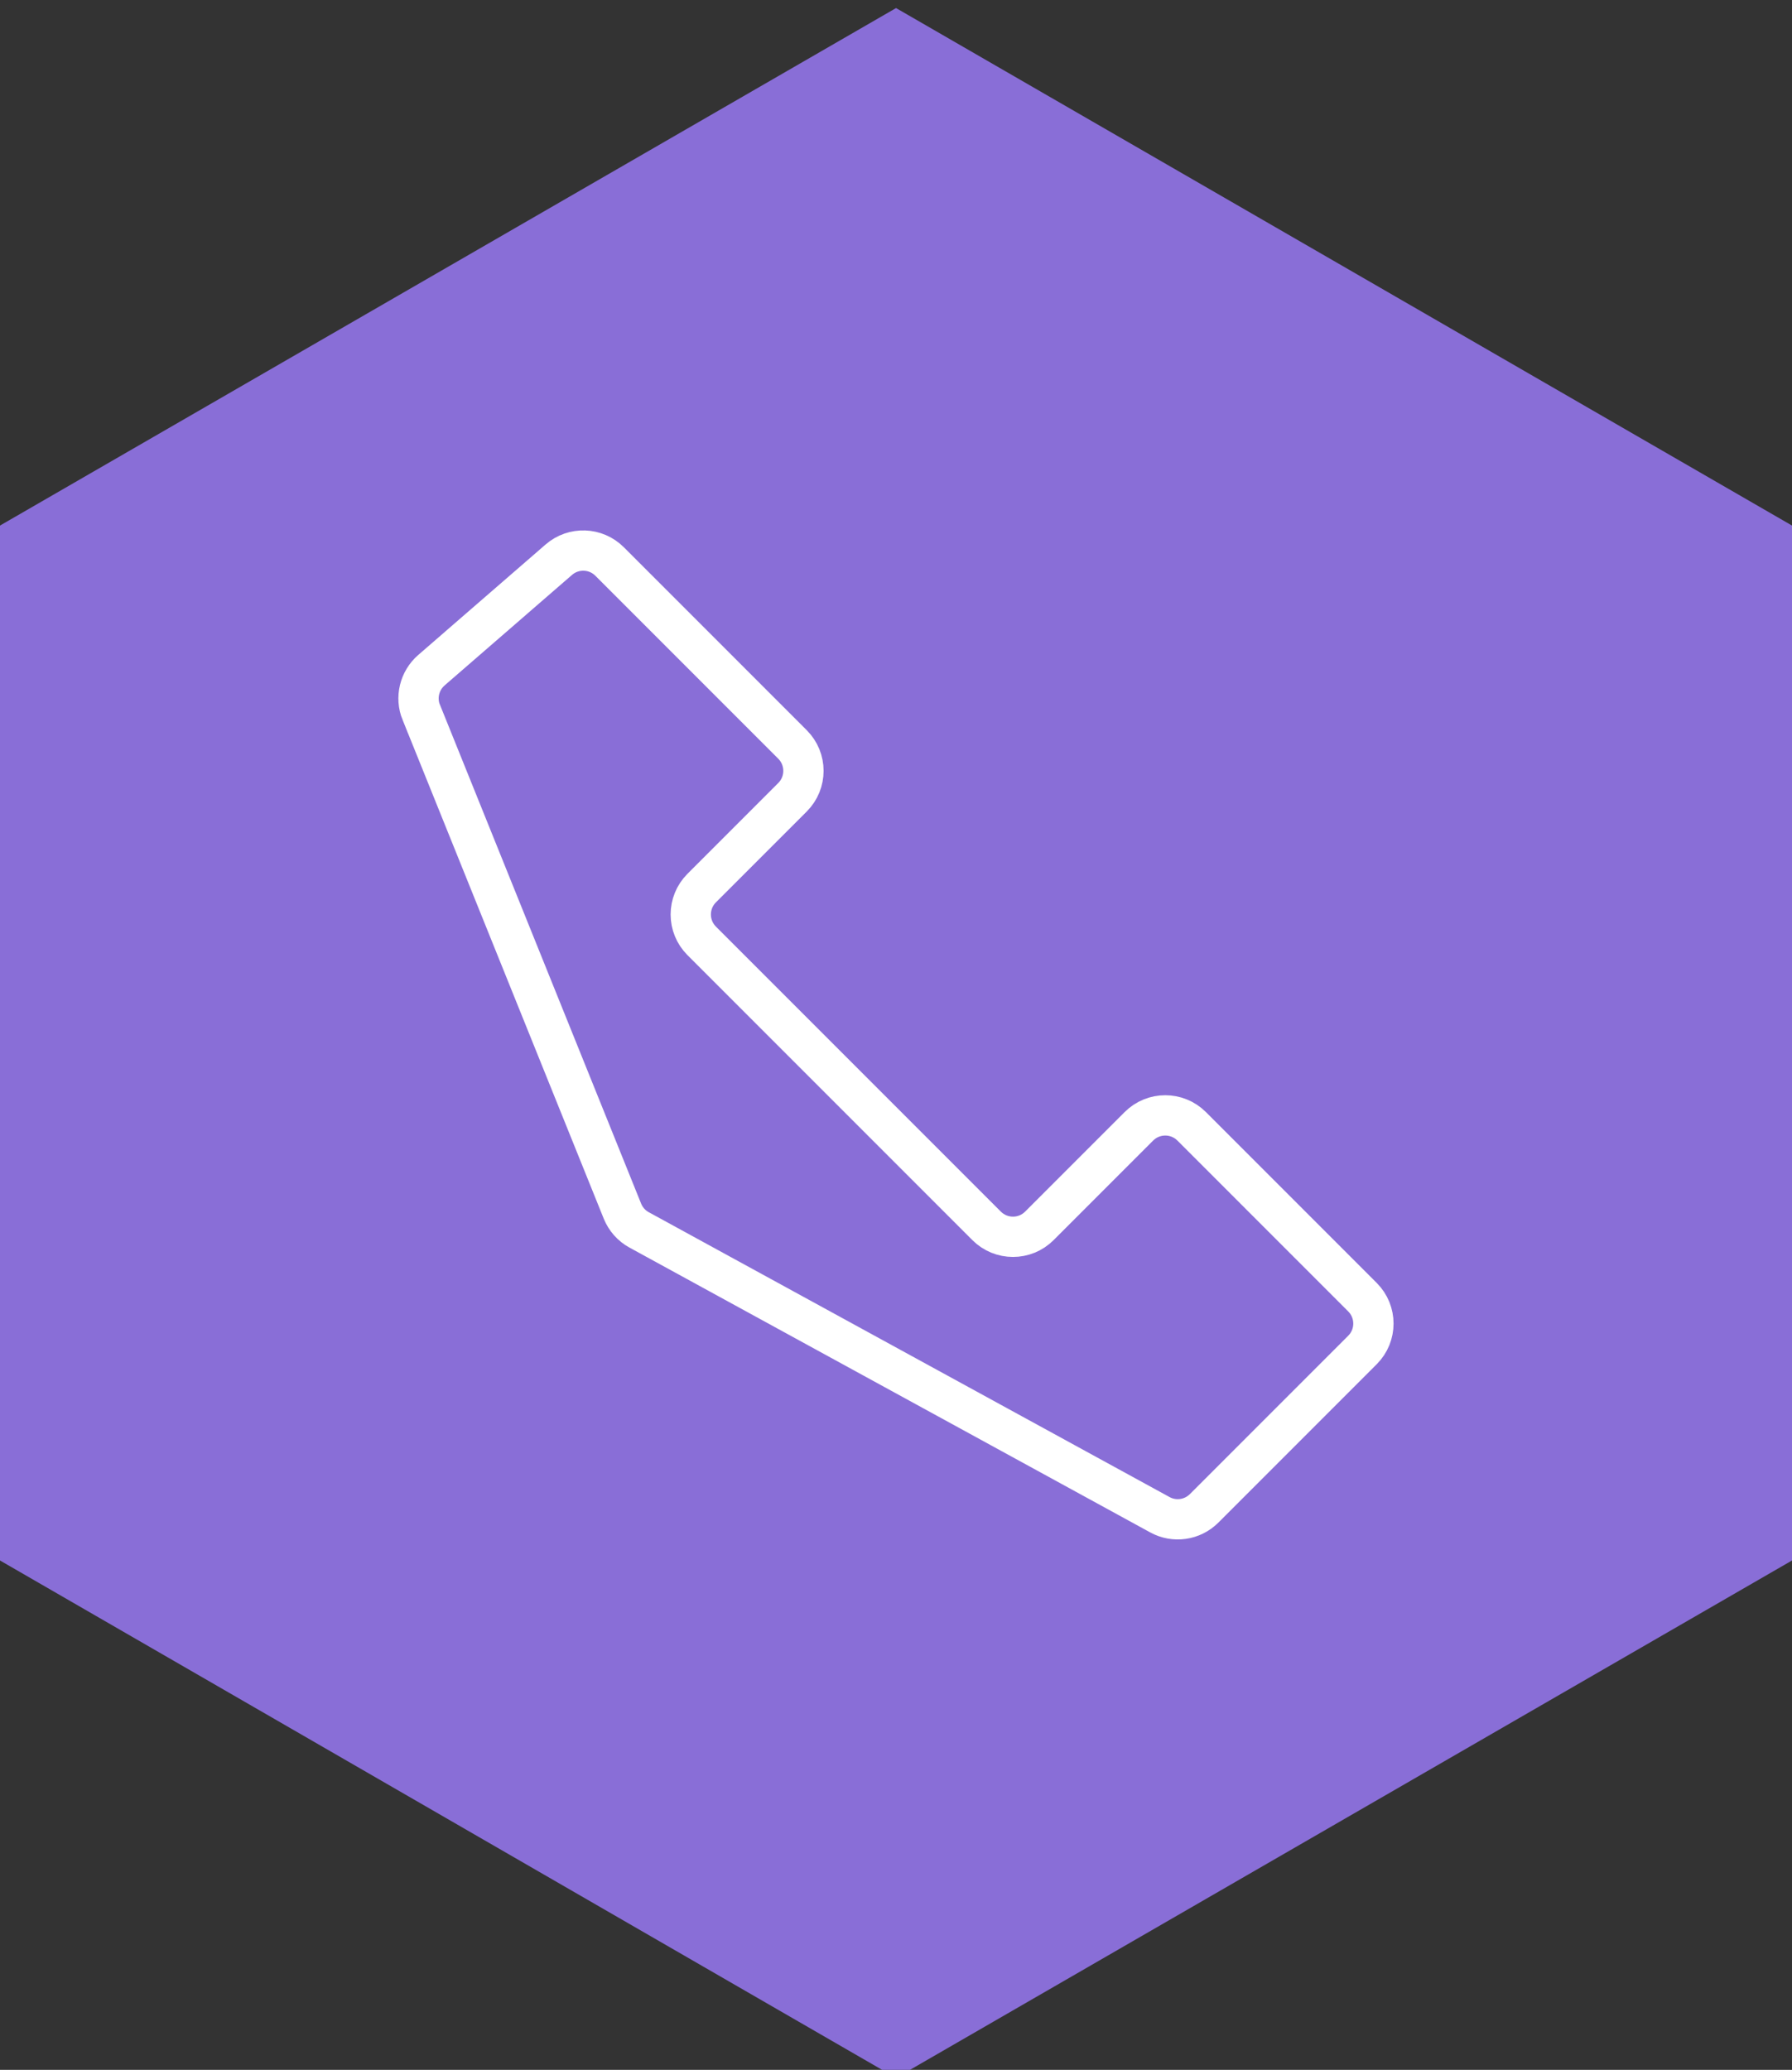
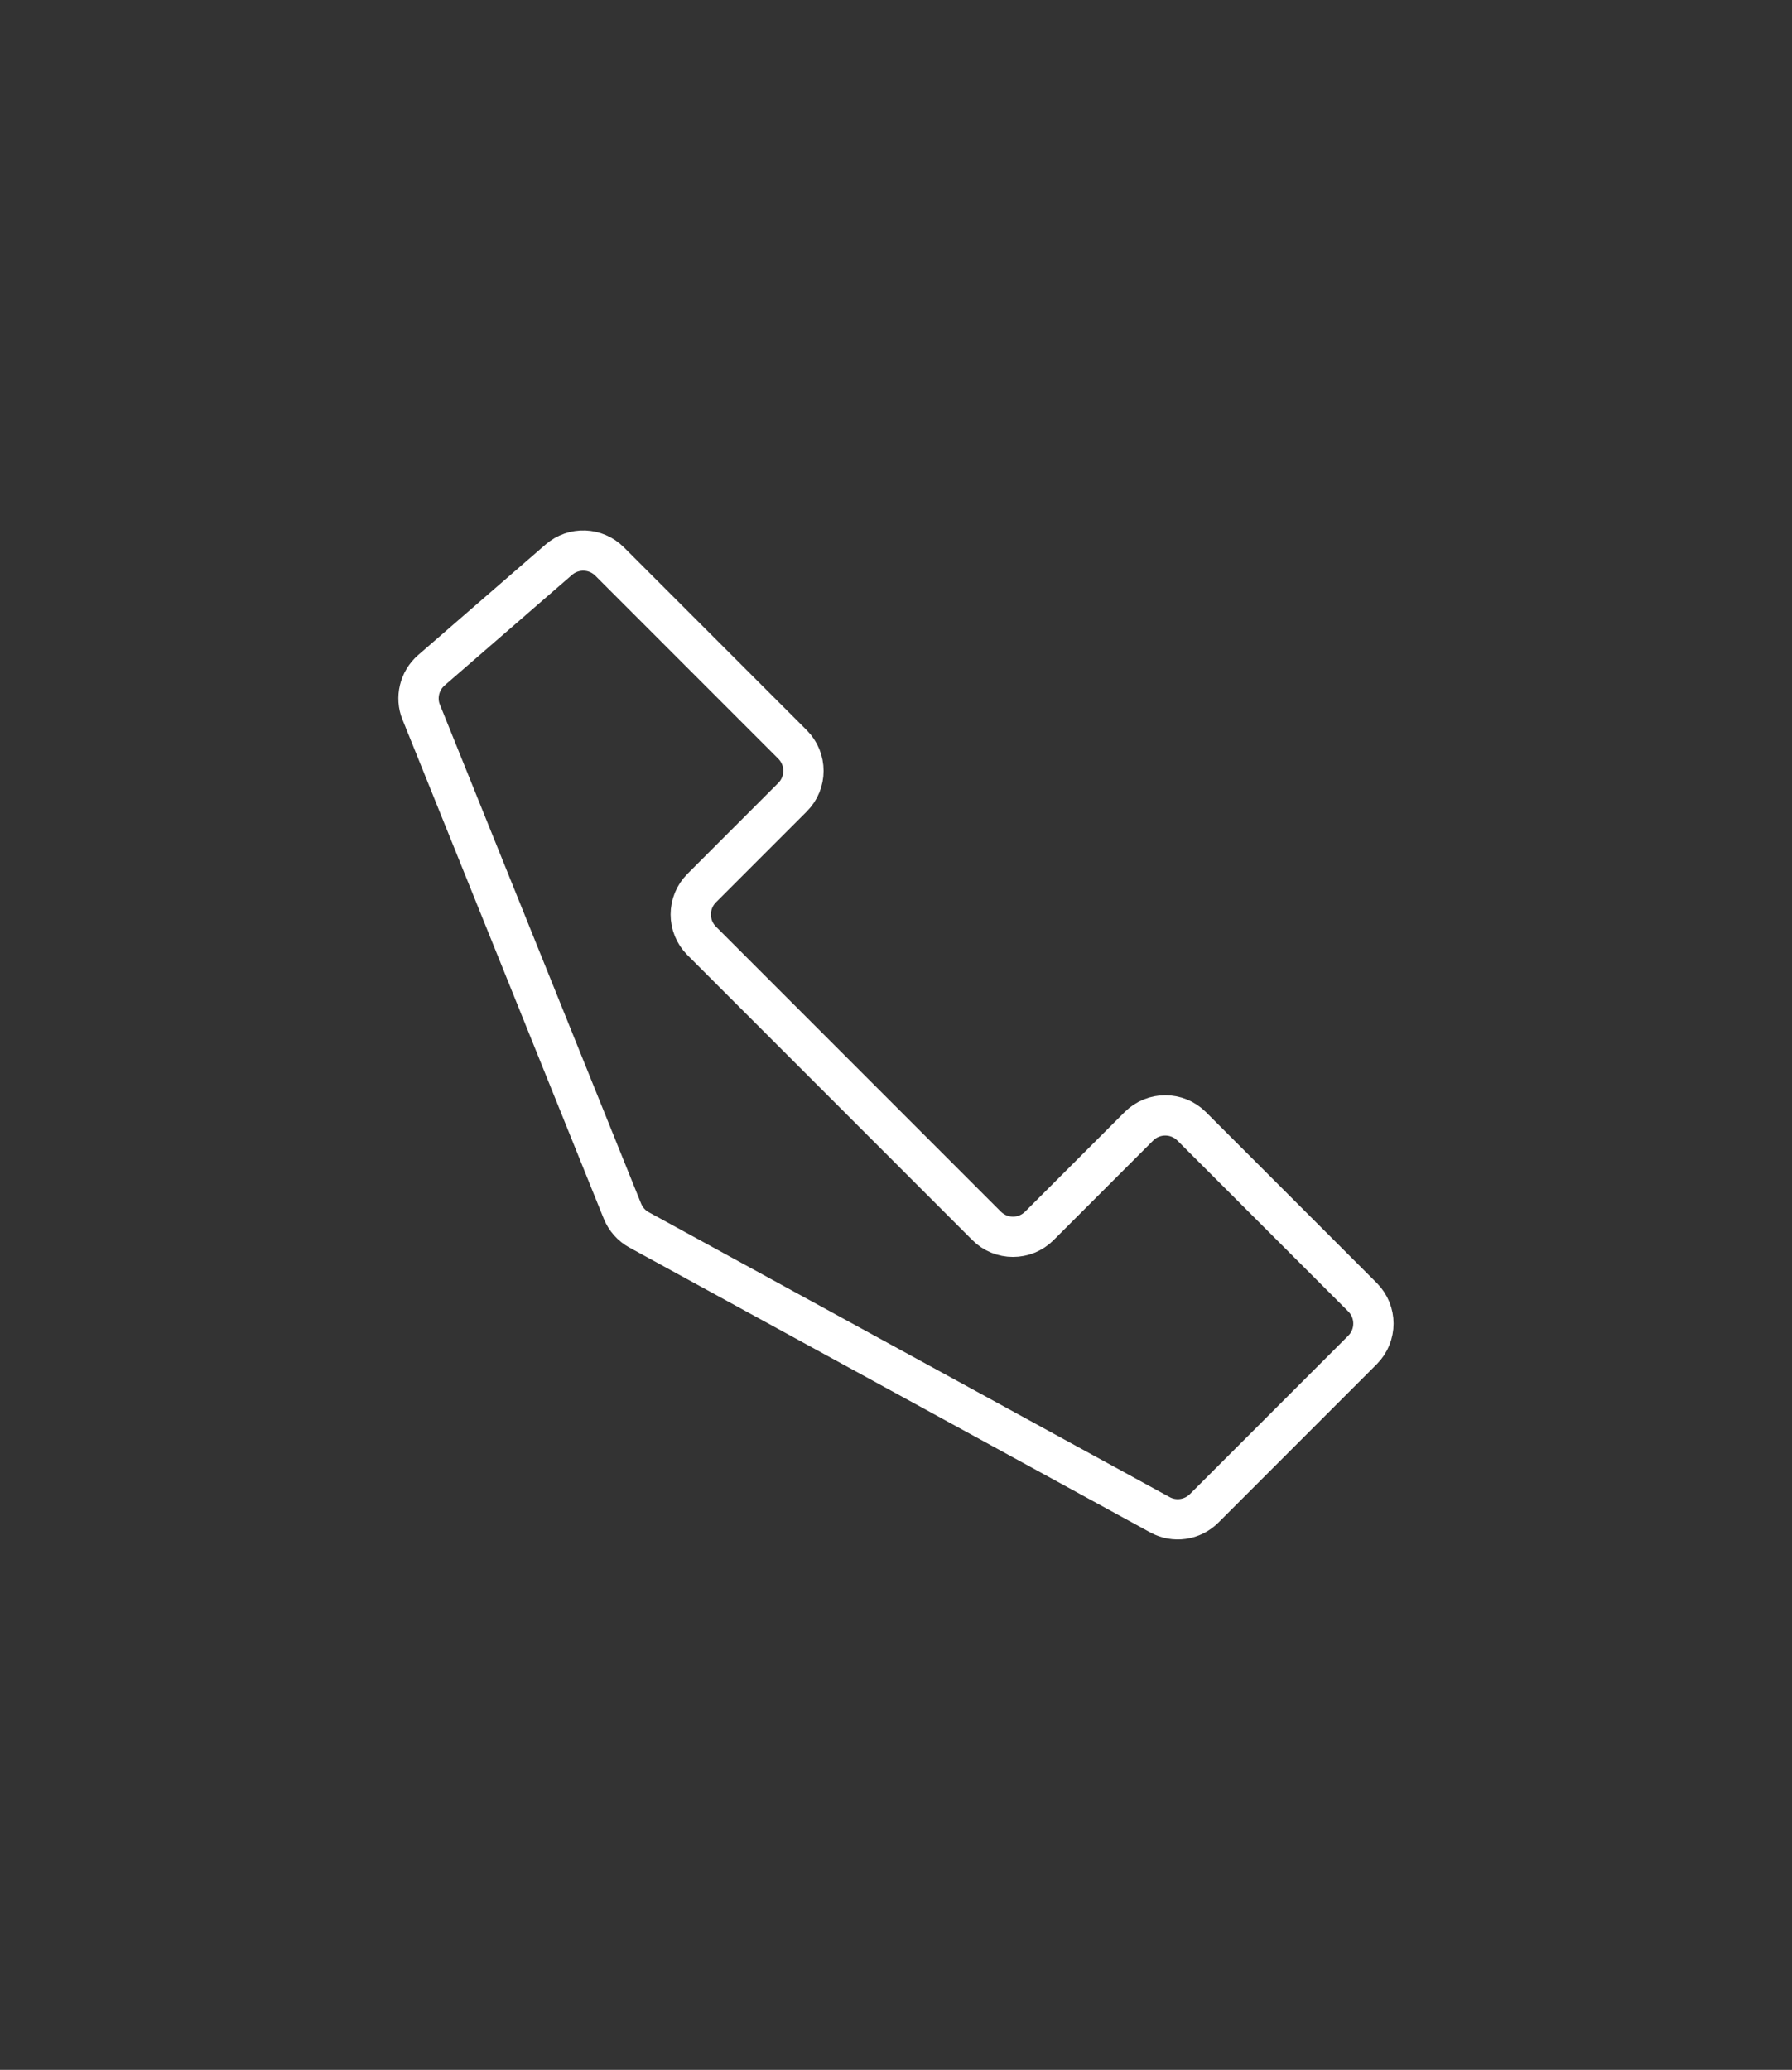
<svg xmlns="http://www.w3.org/2000/svg" id="Laag_2" viewBox="0 0 222.41 256.82">
  <rect x="0" y="0" width="222.41" height="256.82" fill="#333333" stroke="none" />
  <defs>
    <style>.cls-1{clip-path:url(#clippath);}.cls-2,.cls-3{fill:none;}.cls-2,.cls-4{stroke-width:0px;}.cls-3{stroke:#fff;stroke-miterlimit:10;stroke-width:5px;}.cls-4{fill:#896ed7;}</style>
    <clipPath id="clippath">
-       <rect class="cls-2" width="222.41" height="256.82" />
-     </clipPath>
+       </clipPath>
  </defs>
  <g id="Layer_1">
    <g class="cls-1">
      <polygon class="cls-4" points="0 65.21 0 193.62 109.48 256.82 112.94 256.82 222.41 193.62 222.41 65.21 111.21 1 0 65.21" />
    </g>
    <path class="cls-3" d="m52.29,88.39l24.96,61.88c.4.99,1.13,1.82,2.07,2.33l64.63,35.34c1.8.99,4.04.67,5.5-.79l19.65-19.65c1.81-1.81,1.81-4.74,0-6.55l-21.2-21.2c-1.81-1.81-4.74-1.81-6.55,0l-12.35,12.35c-1.81,1.81-4.74,1.81-6.55,0l-35.36-35.36c-1.81-1.81-1.81-4.74,0-6.55l11.27-11.27c1.81-1.81,1.81-4.74,0-6.55l-22.7-22.7c-1.72-1.72-4.47-1.82-6.31-.22l-15.81,13.71c-1.49,1.3-2,3.4-1.26,5.23Z" />
  </g>
</svg>